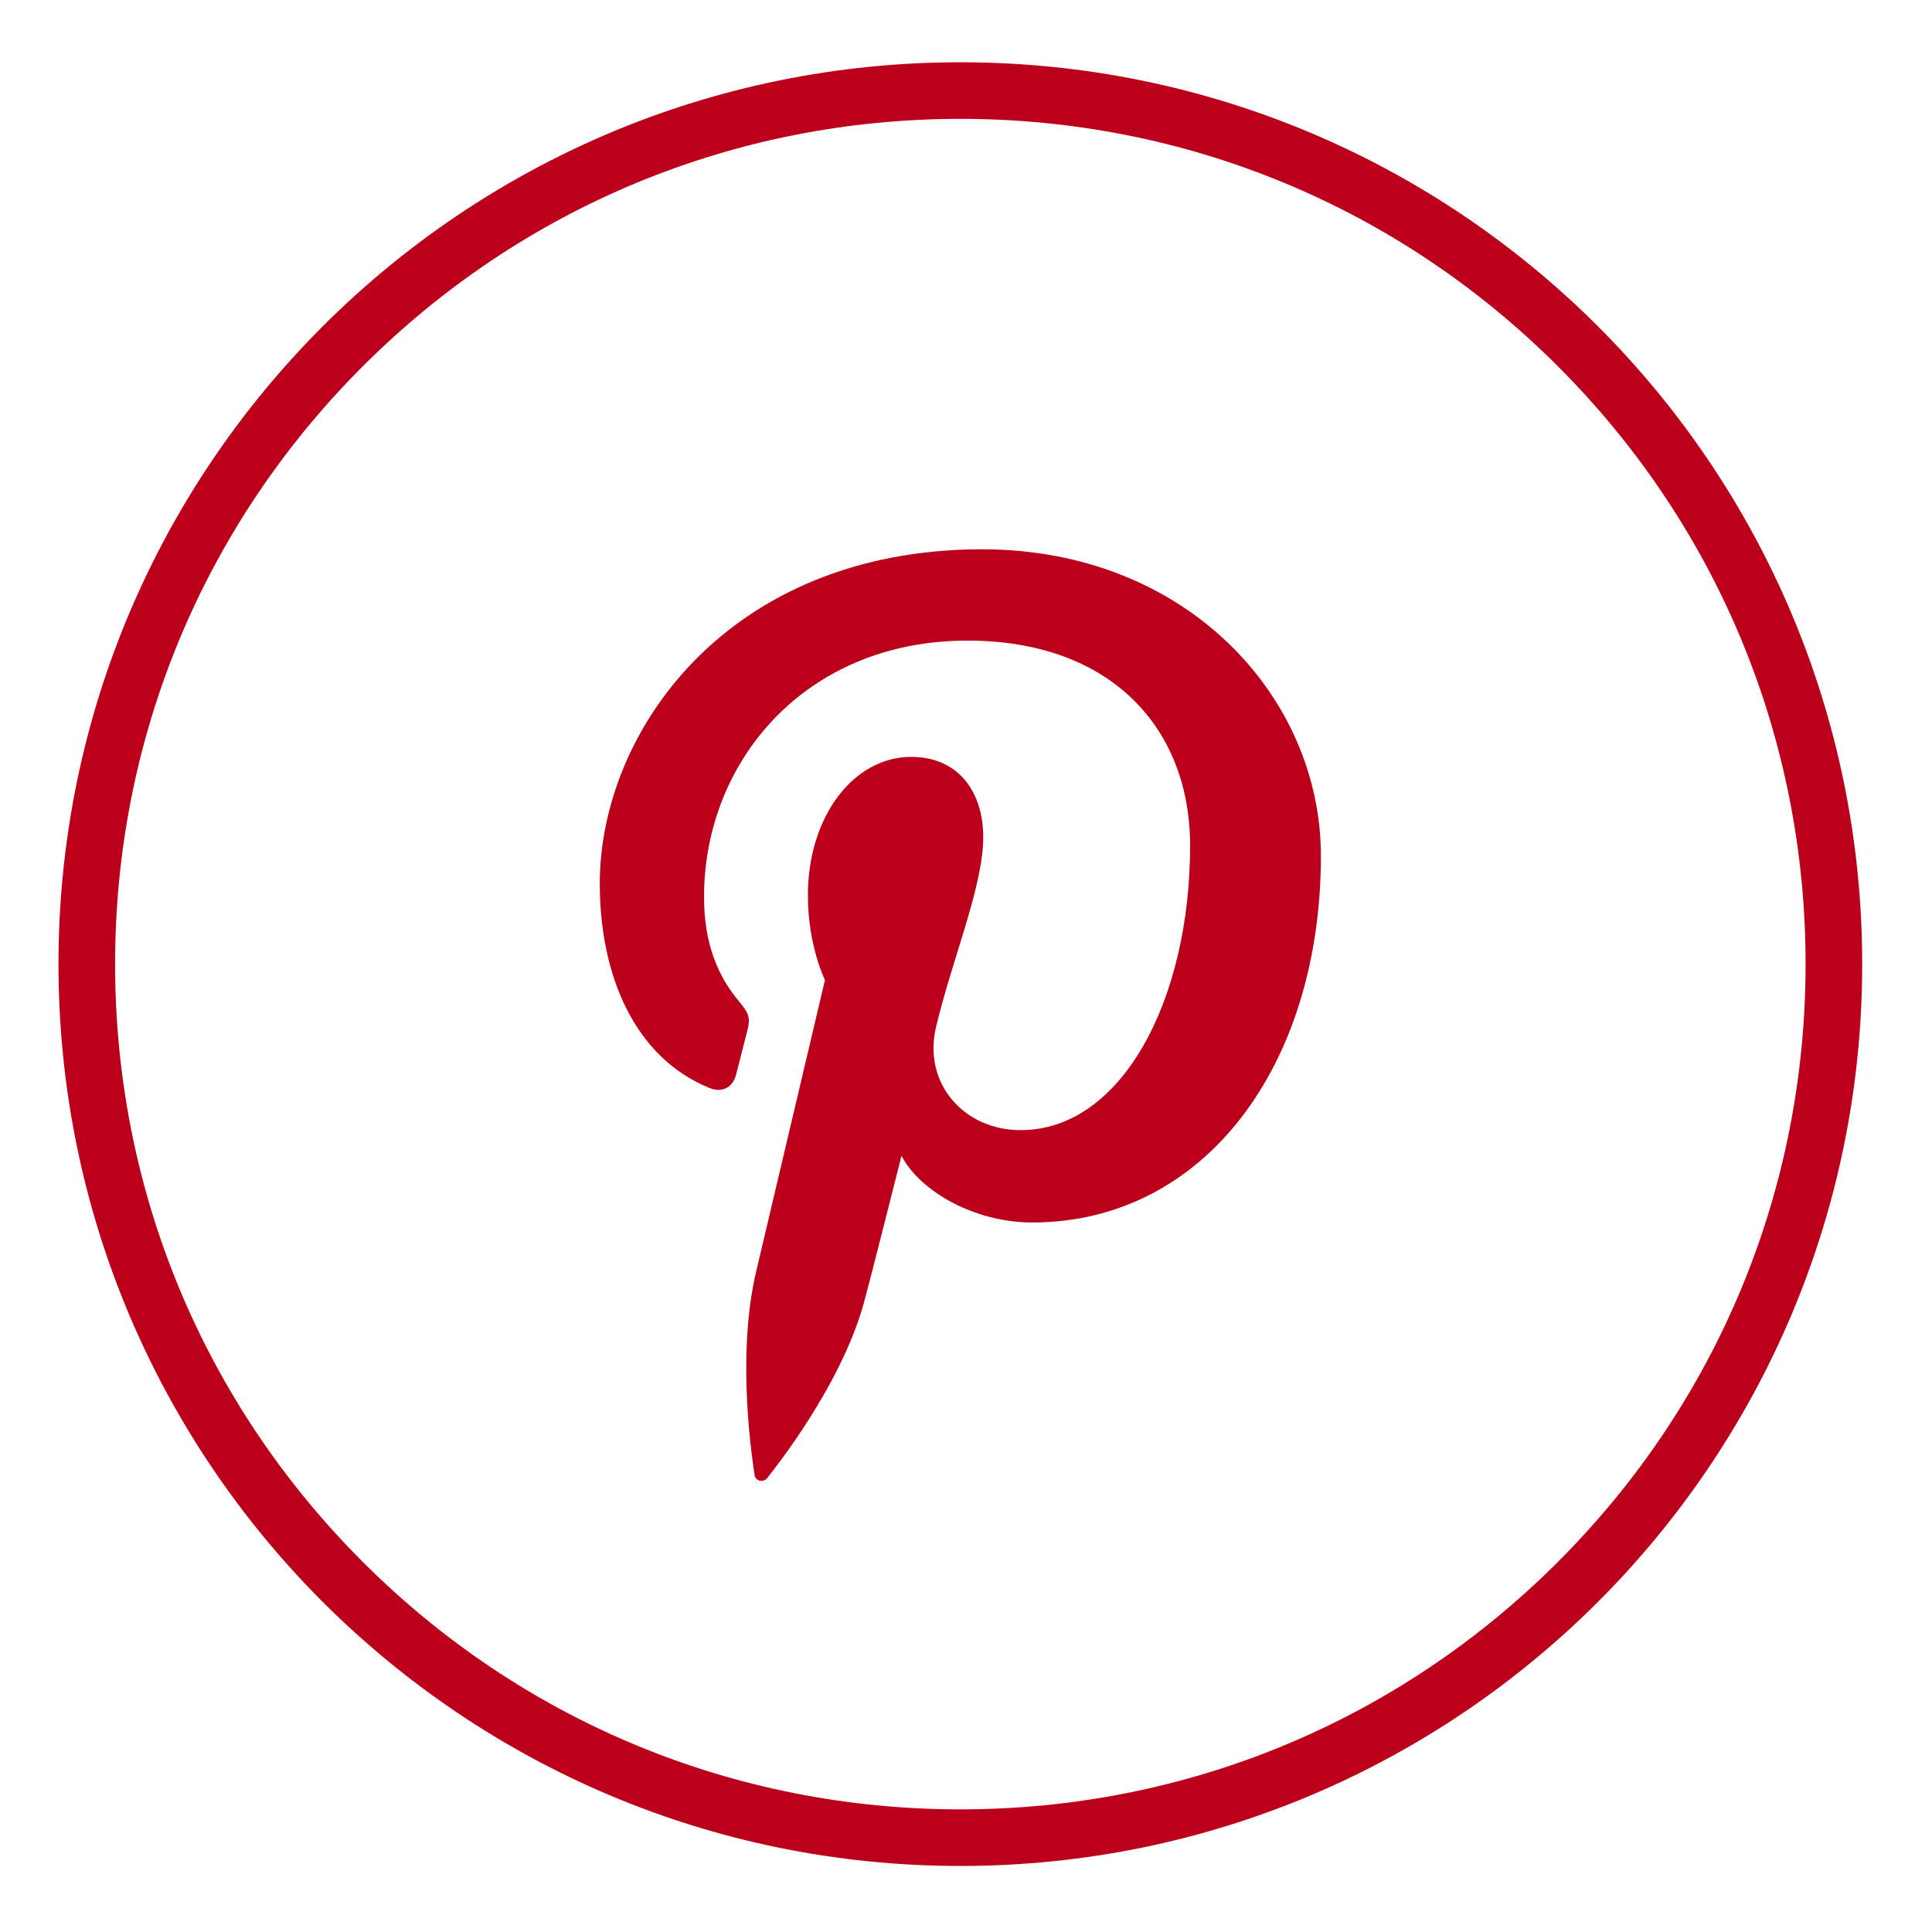
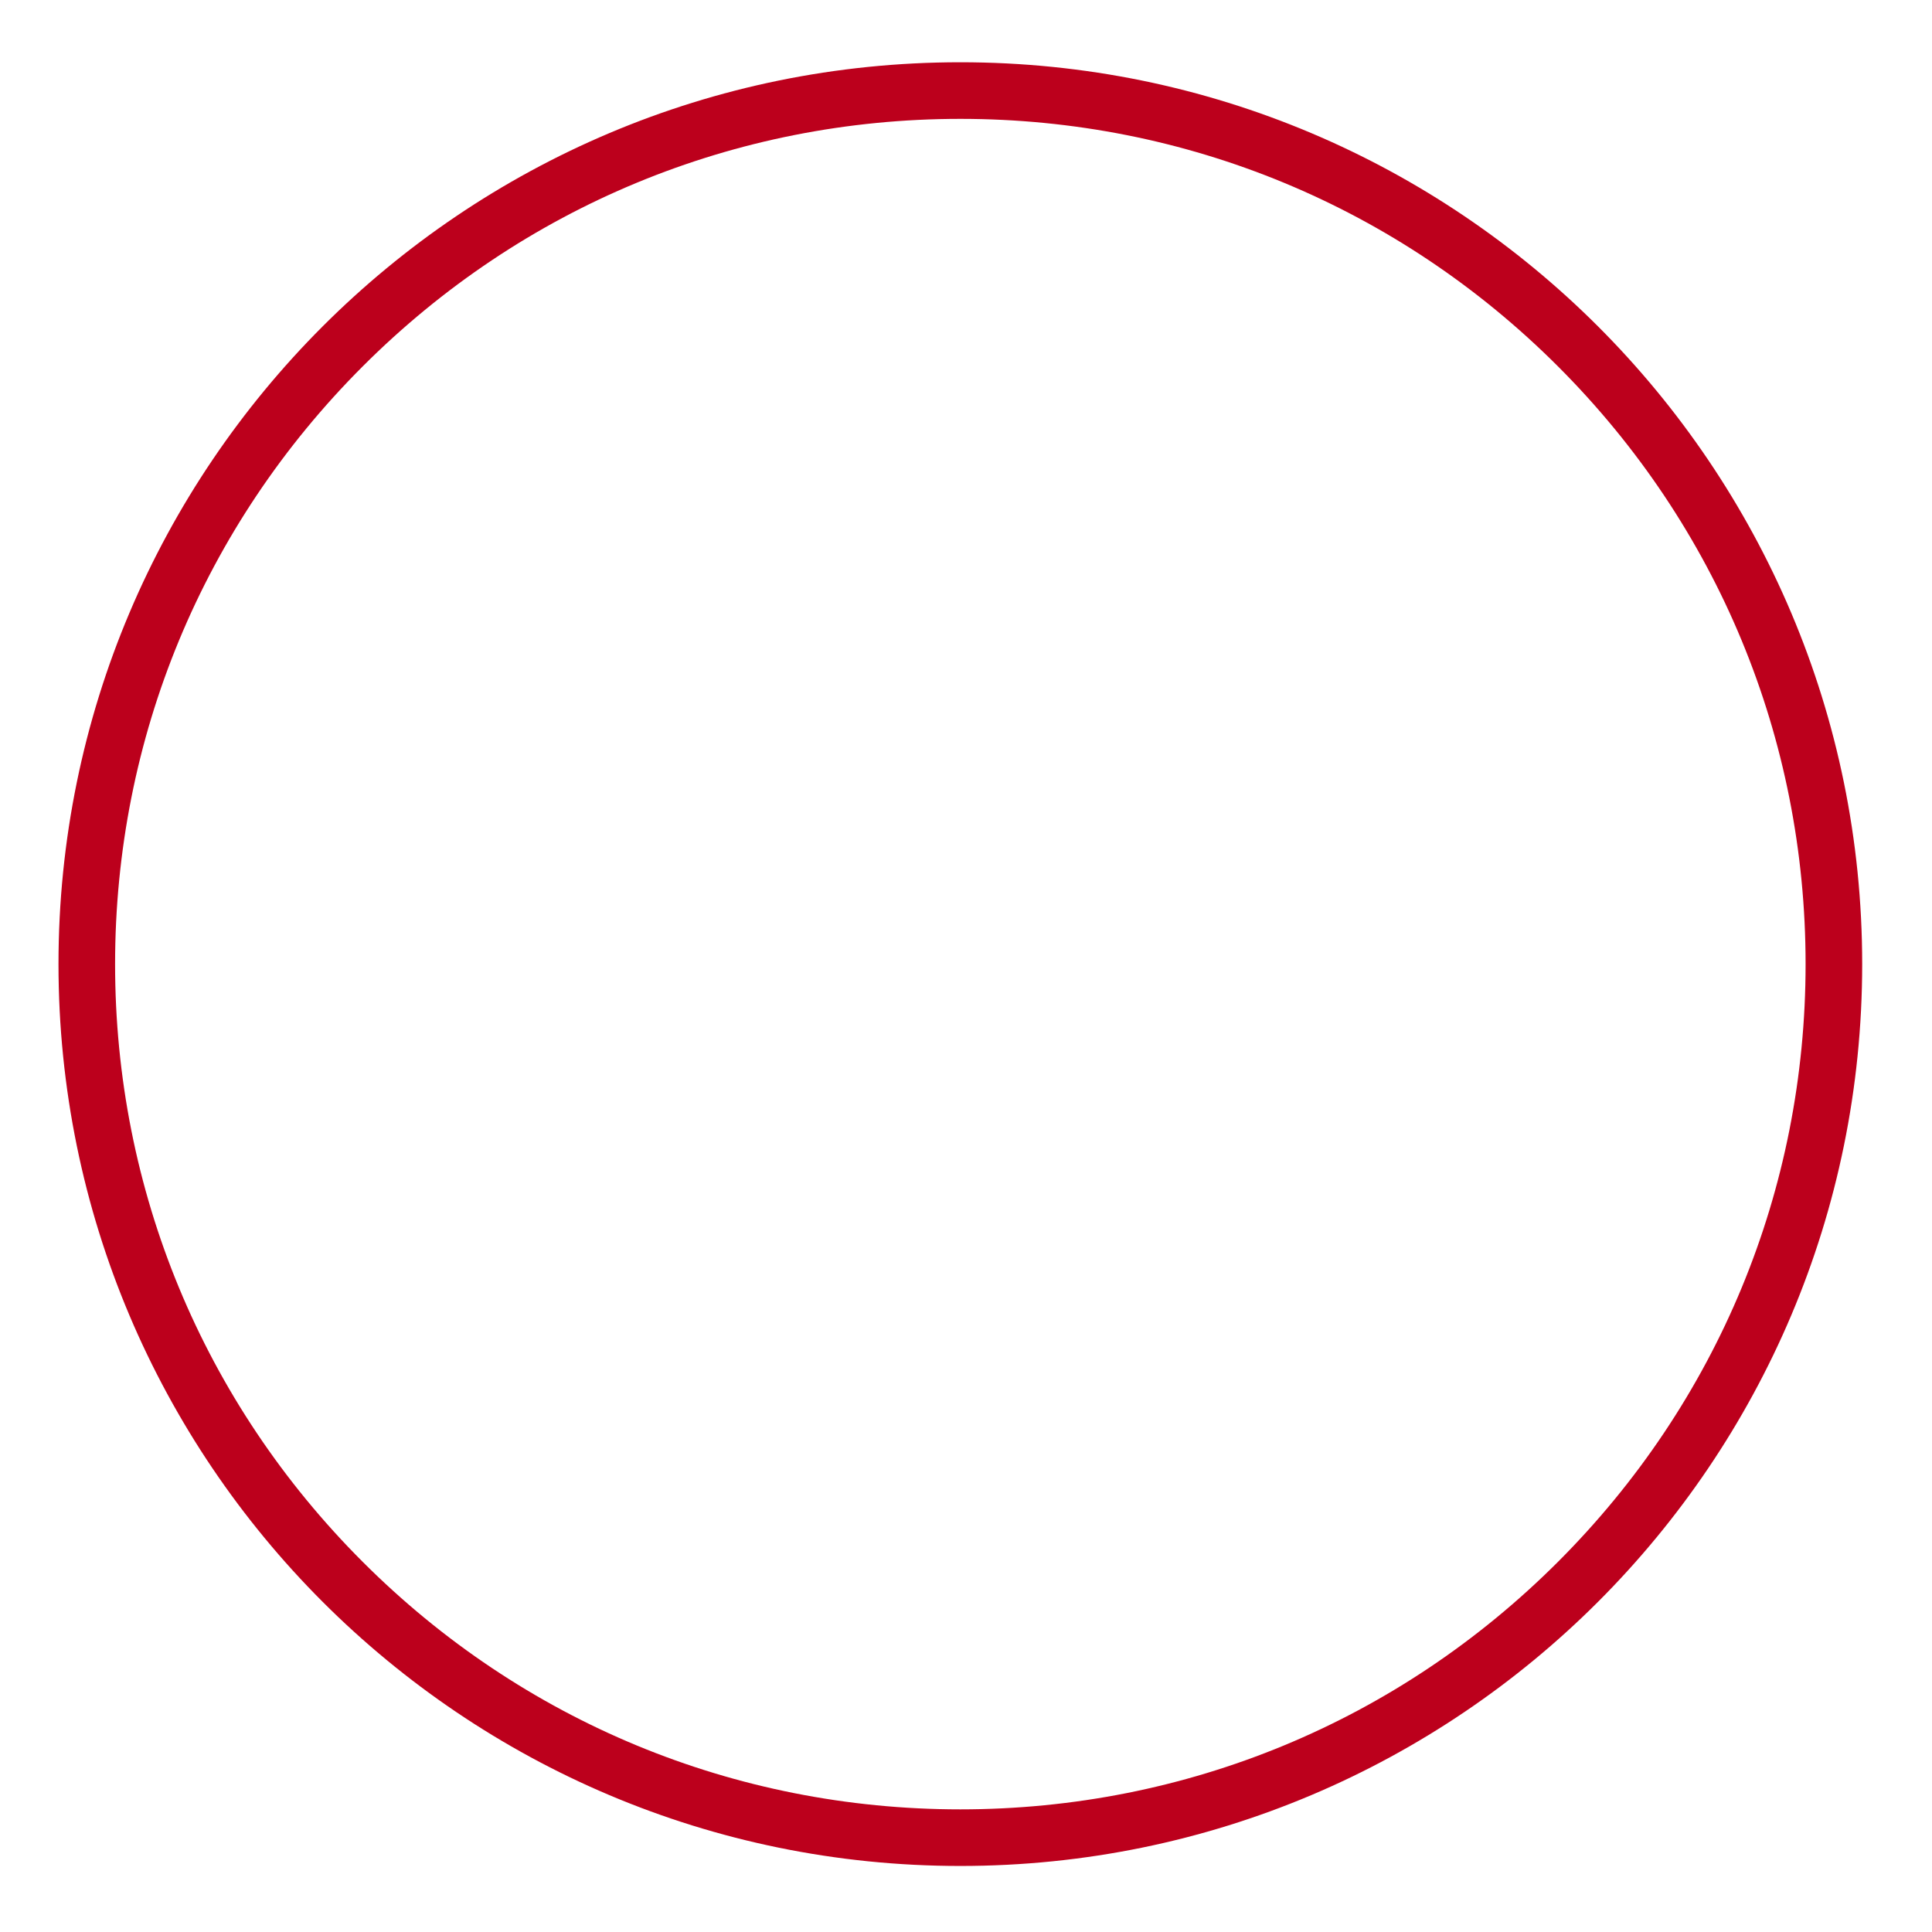
<svg xmlns="http://www.w3.org/2000/svg" enable-background="new 0 0 512 512" height="512px" id="Layer_1" version="1.1" viewBox="0 0 512 512" width="512px" xml:space="preserve">
  <g id="pinterest">
    <path d="M254.5,16.5c-131.996,0-239,107.004-239,239s107.004,239,239,239s239-107.004,239-239   S386.496,16.5,254.5,16.5z M412.892,413.892C370.584,456.2,314.333,479.5,254.5,479.5c-59.833,0-116.084-23.3-158.392-65.608   C53.8,371.584,30.5,315.333,30.5,255.5c0-59.833,23.3-116.084,65.608-158.392C138.416,54.8,194.667,31.5,254.5,31.5   c59.833,0,116.084,23.3,158.392,65.608C455.2,139.416,478.5,195.667,478.5,255.5C478.5,315.333,455.2,371.584,412.892,413.892z" fill="#BC001C" />
-     <path d="M260.292,145.567c-67.37,0-101.343,48.299-101.343,88.584c0,24.387,9.233,46.082,29.034,54.16   c3.248,1.339,6.159,0.05,7.101-3.546c0.655-2.479,2.207-8.757,2.896-11.38c0.947-3.555,0.58-4.795-2.043-7.904   c-5.708-6.729-9.362-15.447-9.362-27.804c0-35.832,26.812-67.911,69.815-67.911c38.079,0,59,23.267,59,54.334   c0,40.89-18.095,75.399-44.952,75.399c-14.837,0-25.935-12.263-22.384-27.313c4.26-17.966,12.516-37.345,12.516-50.322   c0-11.604-6.233-21.283-19.121-21.283c-15.164,0-27.348,15.69-27.348,36.7c0,13.384,4.522,22.439,4.522,22.439   s-15.516,65.754-18.239,77.268c-5.415,22.935-0.813,51.041-0.421,53.878c0.228,1.686,2.39,2.093,3.372,0.823   c1.393-1.83,19.463-24.125,25.597-46.41c1.741-6.303,9.972-38.971,9.972-38.971c4.929,9.402,19.329,17.663,34.642,17.663   c45.576,0,76.505-41.55,76.505-97.168C350.056,184.737,314.432,145.567,260.292,145.567z" fill="#BC001C" />
  </g>
</svg>